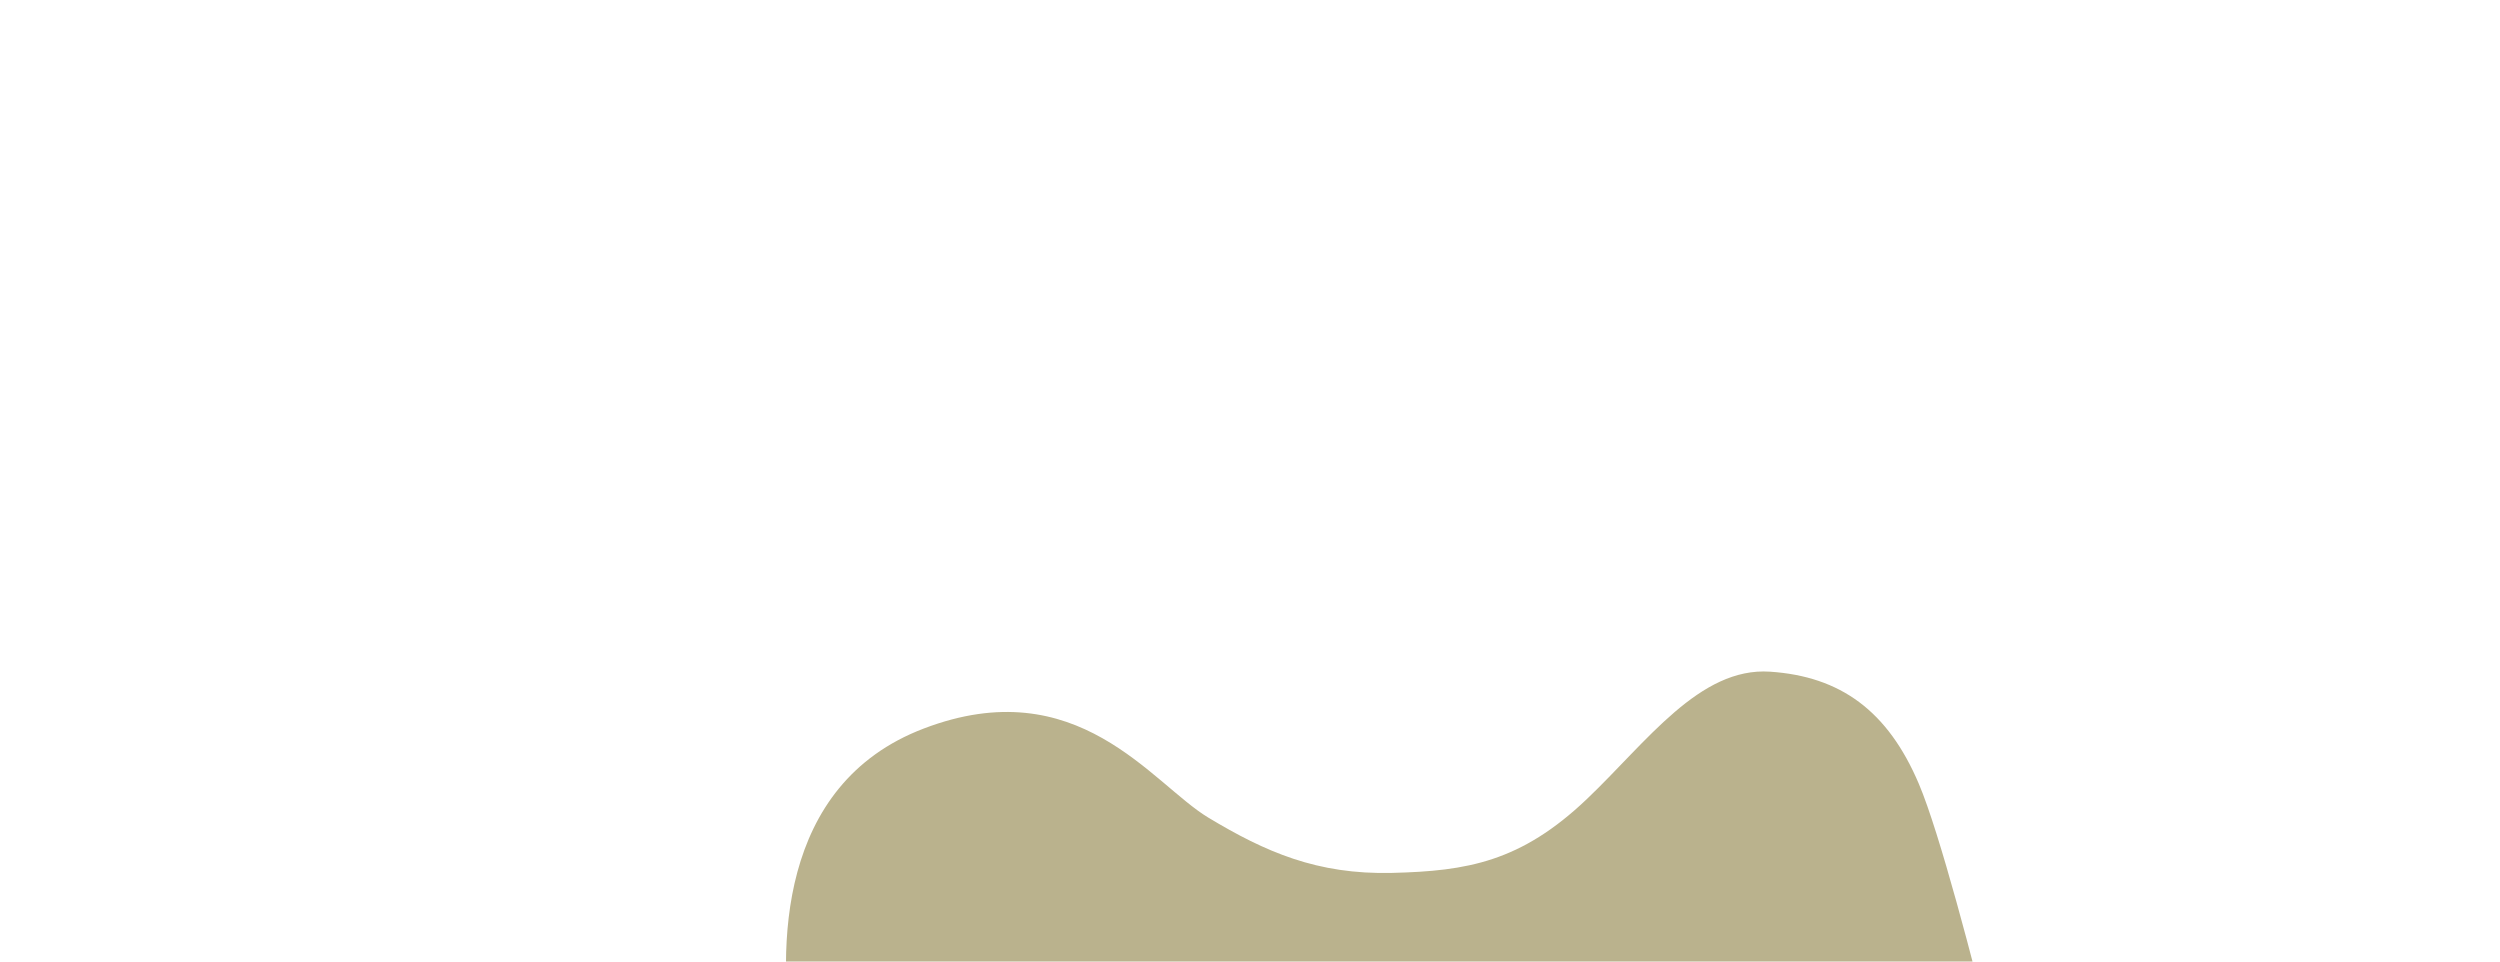
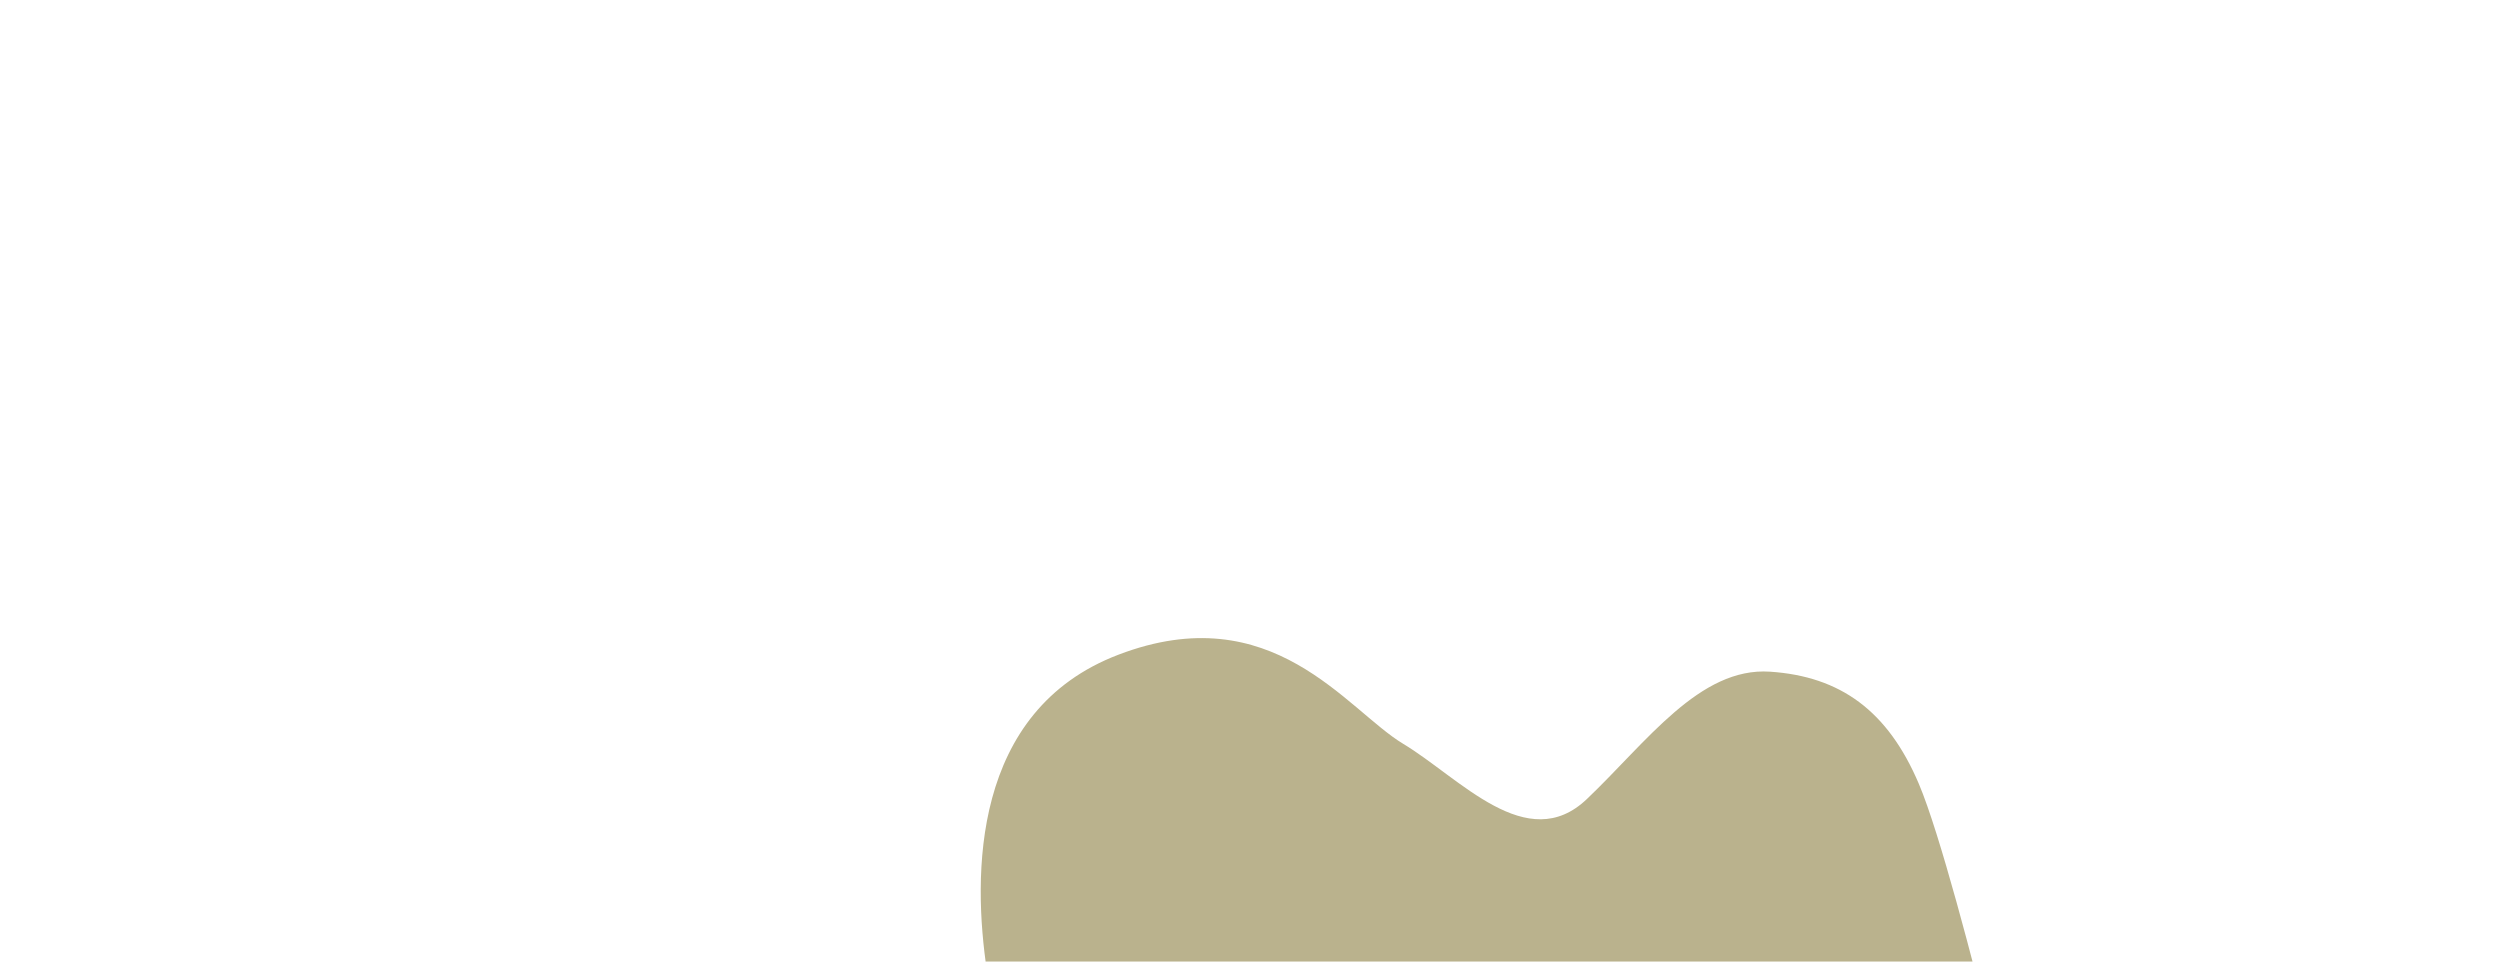
<svg xmlns="http://www.w3.org/2000/svg" version="1.1" id="Calque_2" x="0px" y="0px" viewBox="0 0 2860 1100" style="enable-background:new 0 0 2860 1100;" xml:space="preserve">
  <style type="text/css">
	.st0{fill:#BAB28D;}
</style>
-   <path class="st0" d="M2280.9,1195.3c-23.2-93.5-62-242.7-85.7-298.5c-35.6-83.8-89.8-123-170.3-128.4s-141,80.4-209.5,145.7  c-75.5,71.9-136.9,82.4-222.8,84.5s-145.2-24.1-210.2-63.2c-64.9-39.1-149.6-169.1-325.5-102c-168.6,64.2-167.1,253.1-150.6,362  H2280.9z" />
+   <path class="st0" d="M2280.9,1195.3c-23.2-93.5-62-242.7-85.7-298.5c-35.6-83.8-89.8-123-170.3-128.4s-141,80.4-209.5,145.7  s-145.2-24.1-210.2-63.2c-64.9-39.1-149.6-169.1-325.5-102c-168.6,64.2-167.1,253.1-150.6,362  H2280.9z" />
</svg>